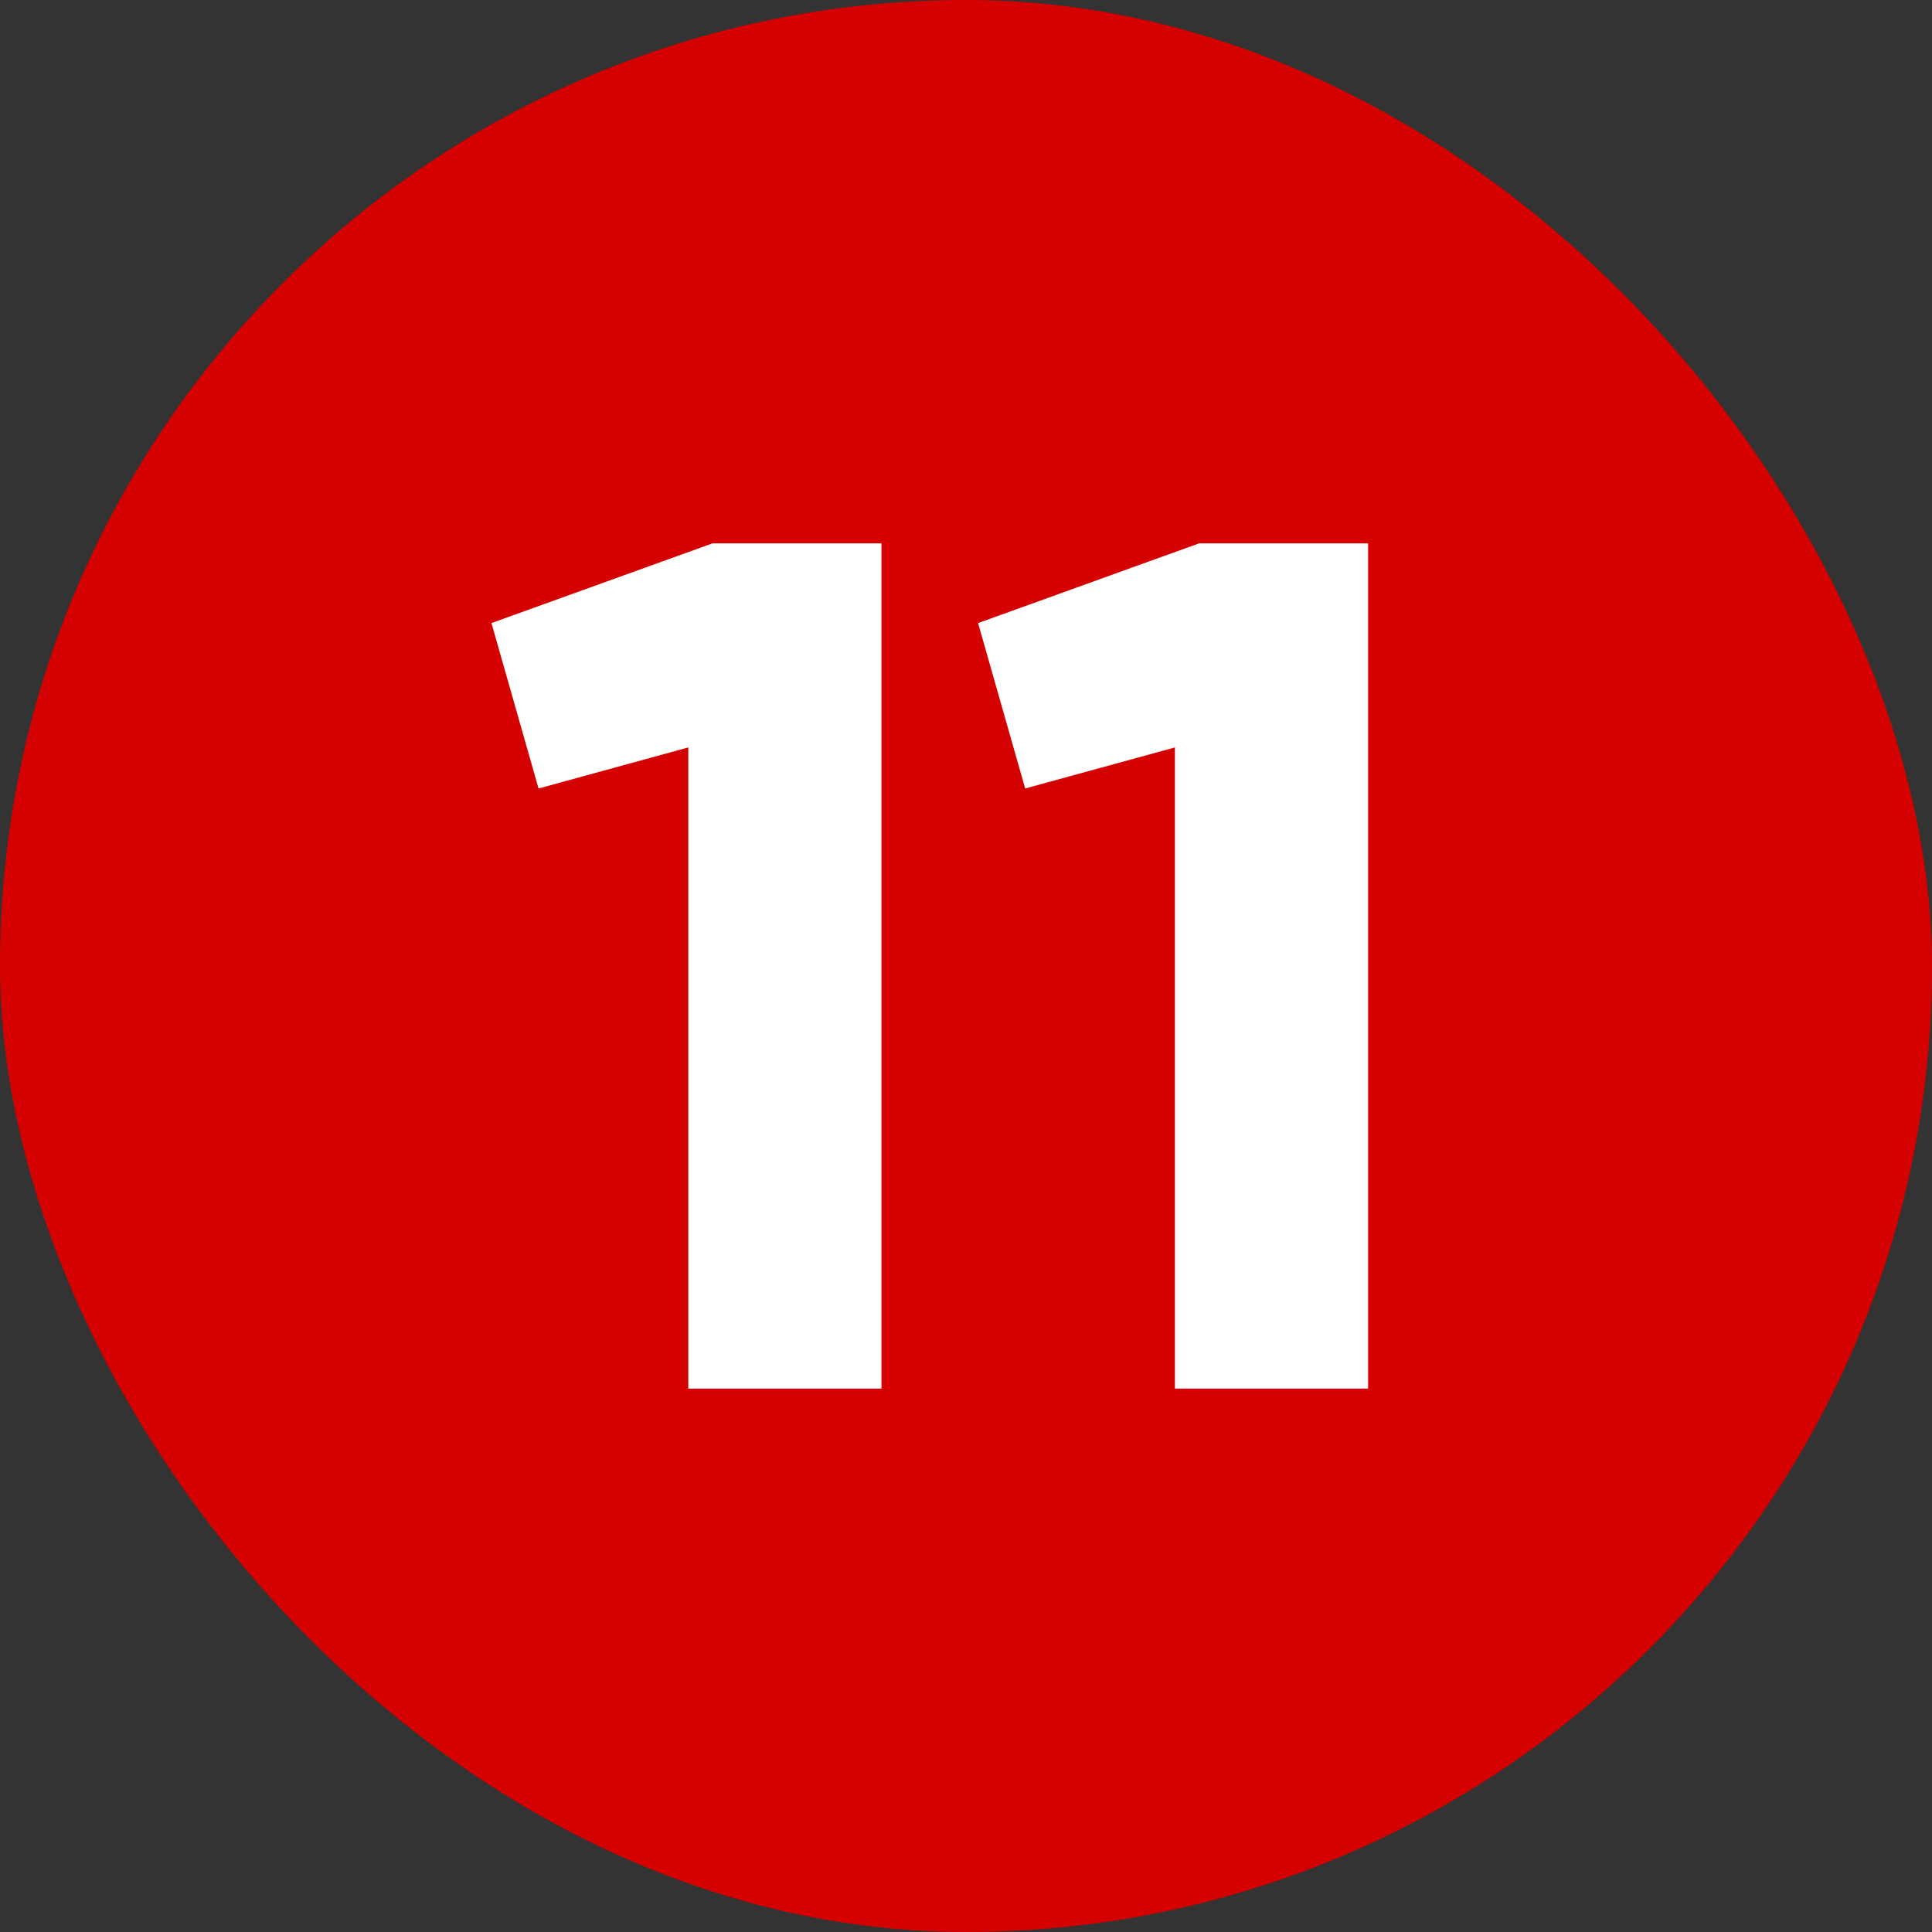
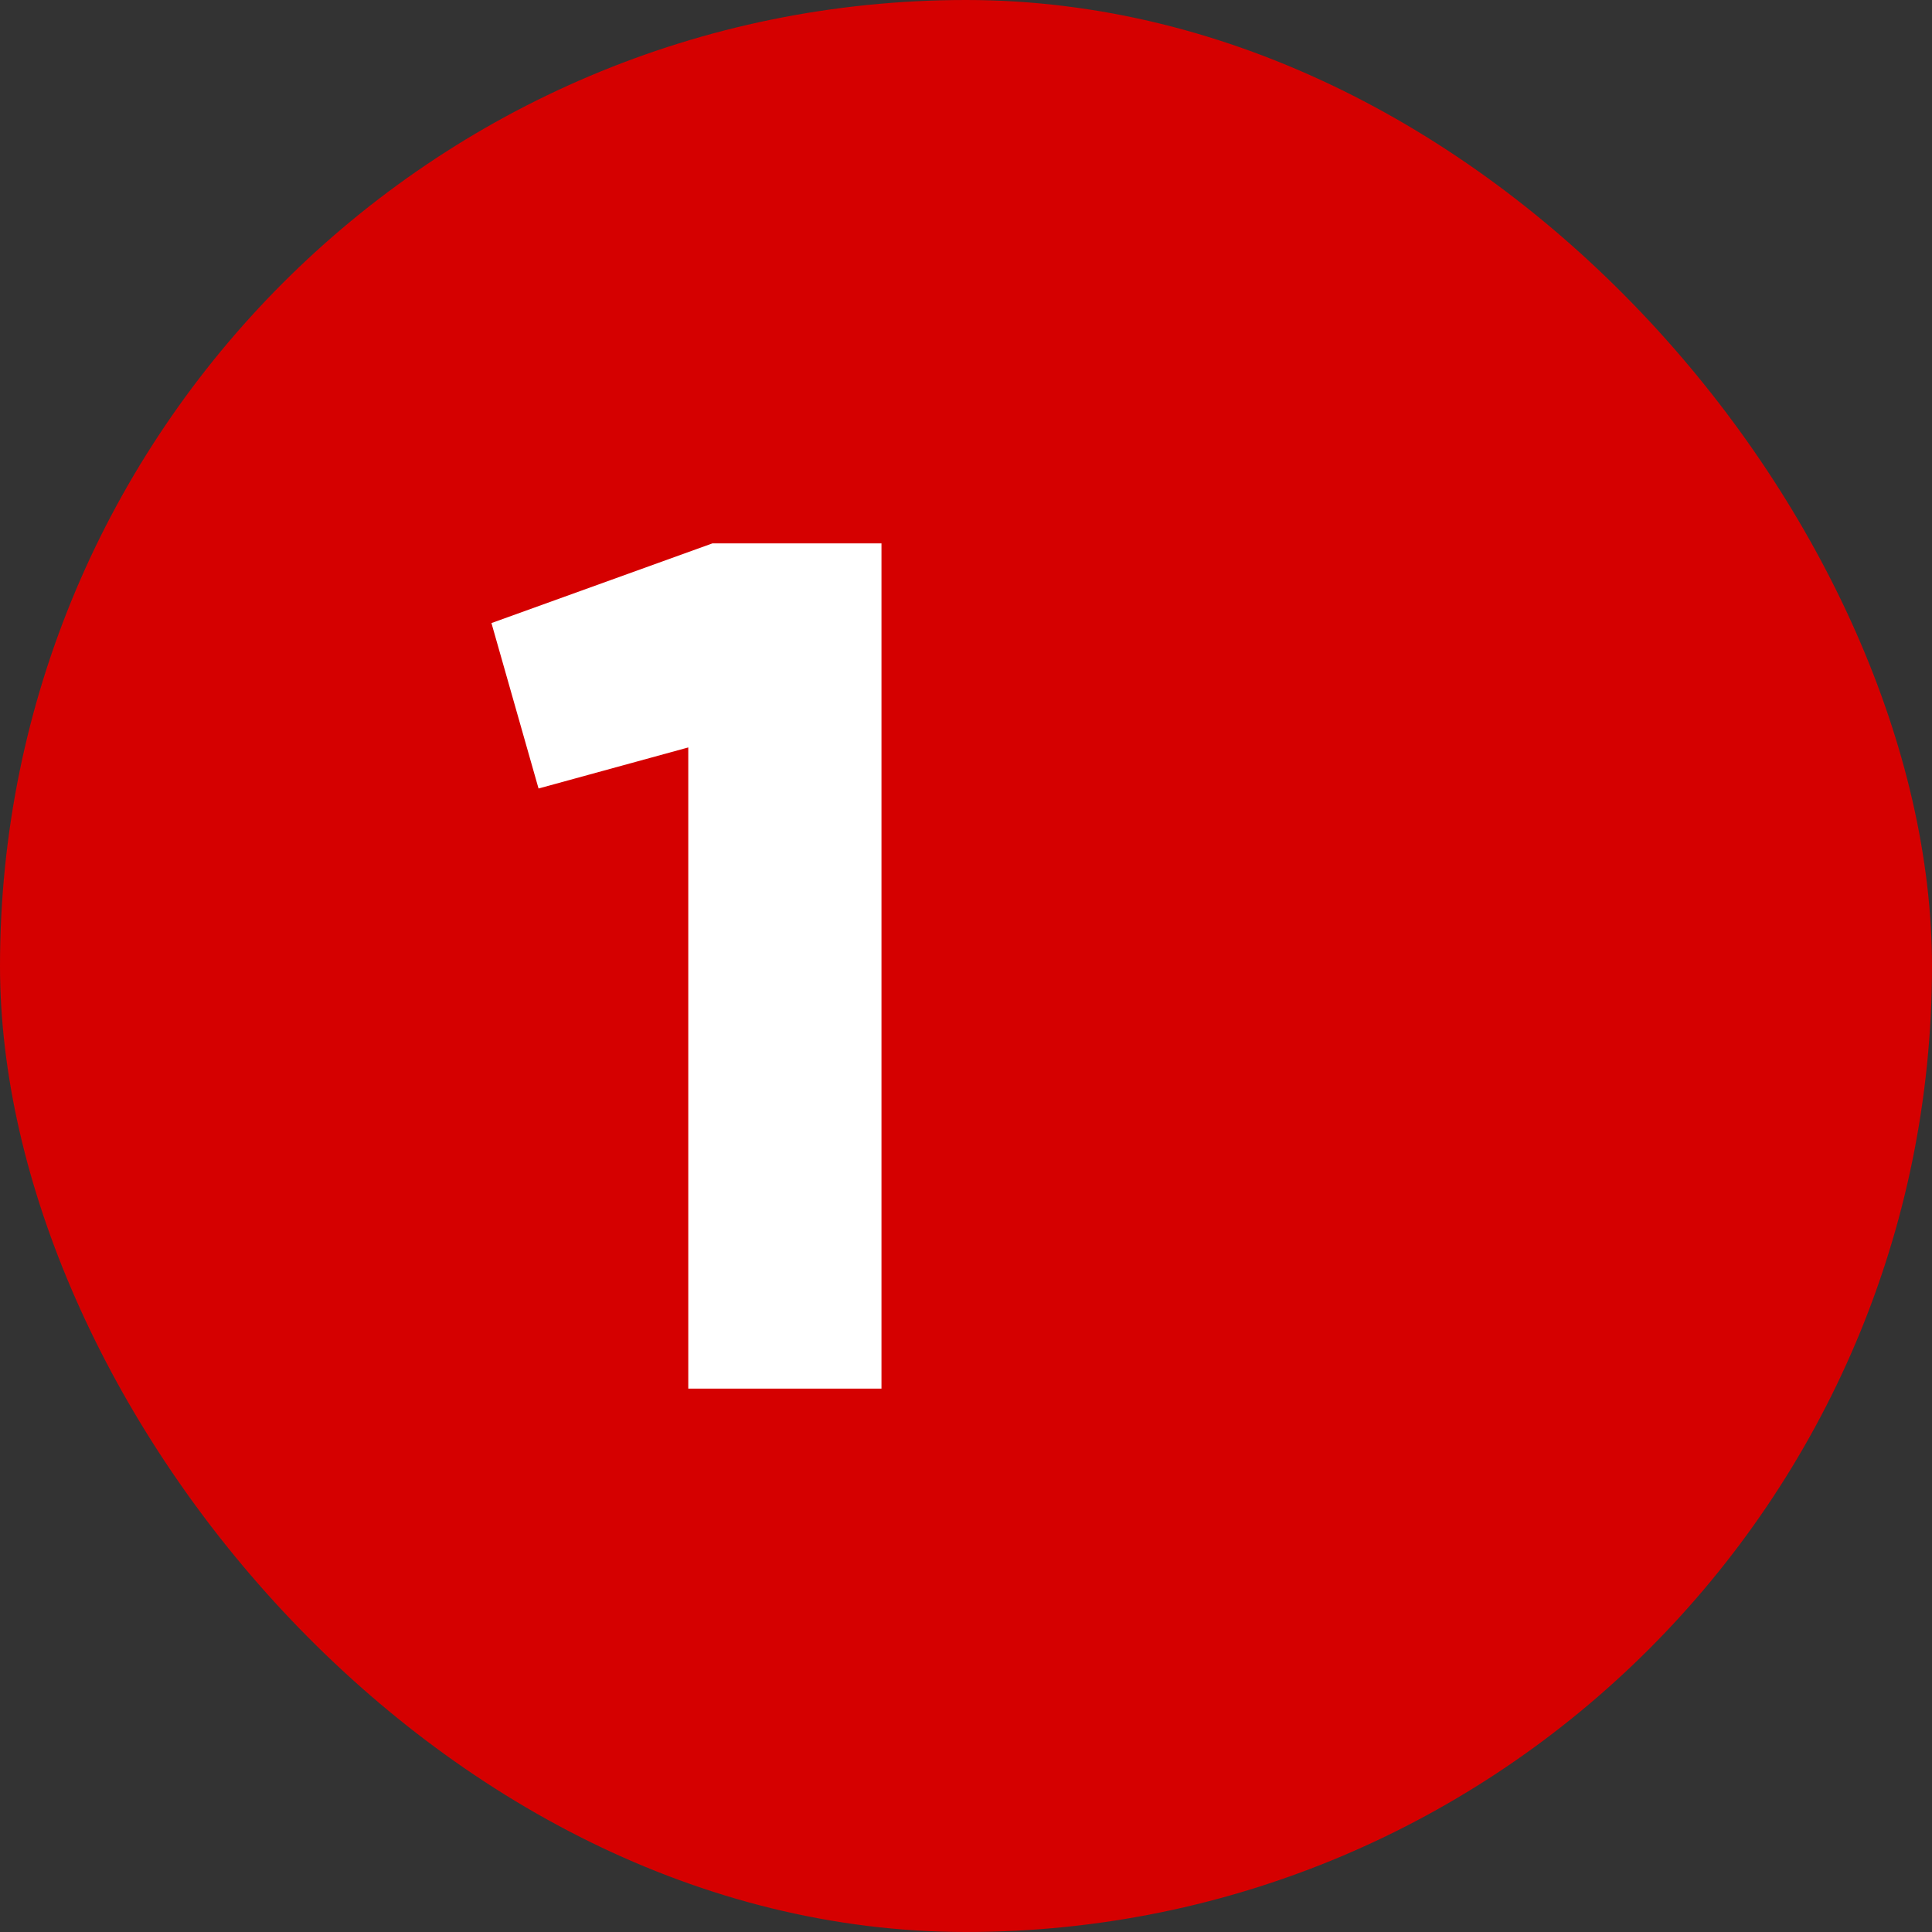
<svg xmlns="http://www.w3.org/2000/svg" height="512" viewBox="0 0 480 480" width="512">
  <rect x="0" y="0" width="480" height="480" fill="#333333" stroke="none" />
  <g id="Layer_2" data-name="Layer 2">
    <g id="_12.number_11" data-name="12.number_11">
      <g id="icon">
        <rect id="background" fill="#d50000" height="480" rx="240" width="480" />
        <g fill="#fff">
          <path d="m219 135v210h-48v-159.3l-37.2 10.2-11.7-41.1 54.9-19.8z" />
-           <path d="m339.9 135v210h-48v-159.3l-37.2 10.2-11.7-41.1 54.9-19.8z" />
        </g>
      </g>
    </g>
  </g>
</svg>